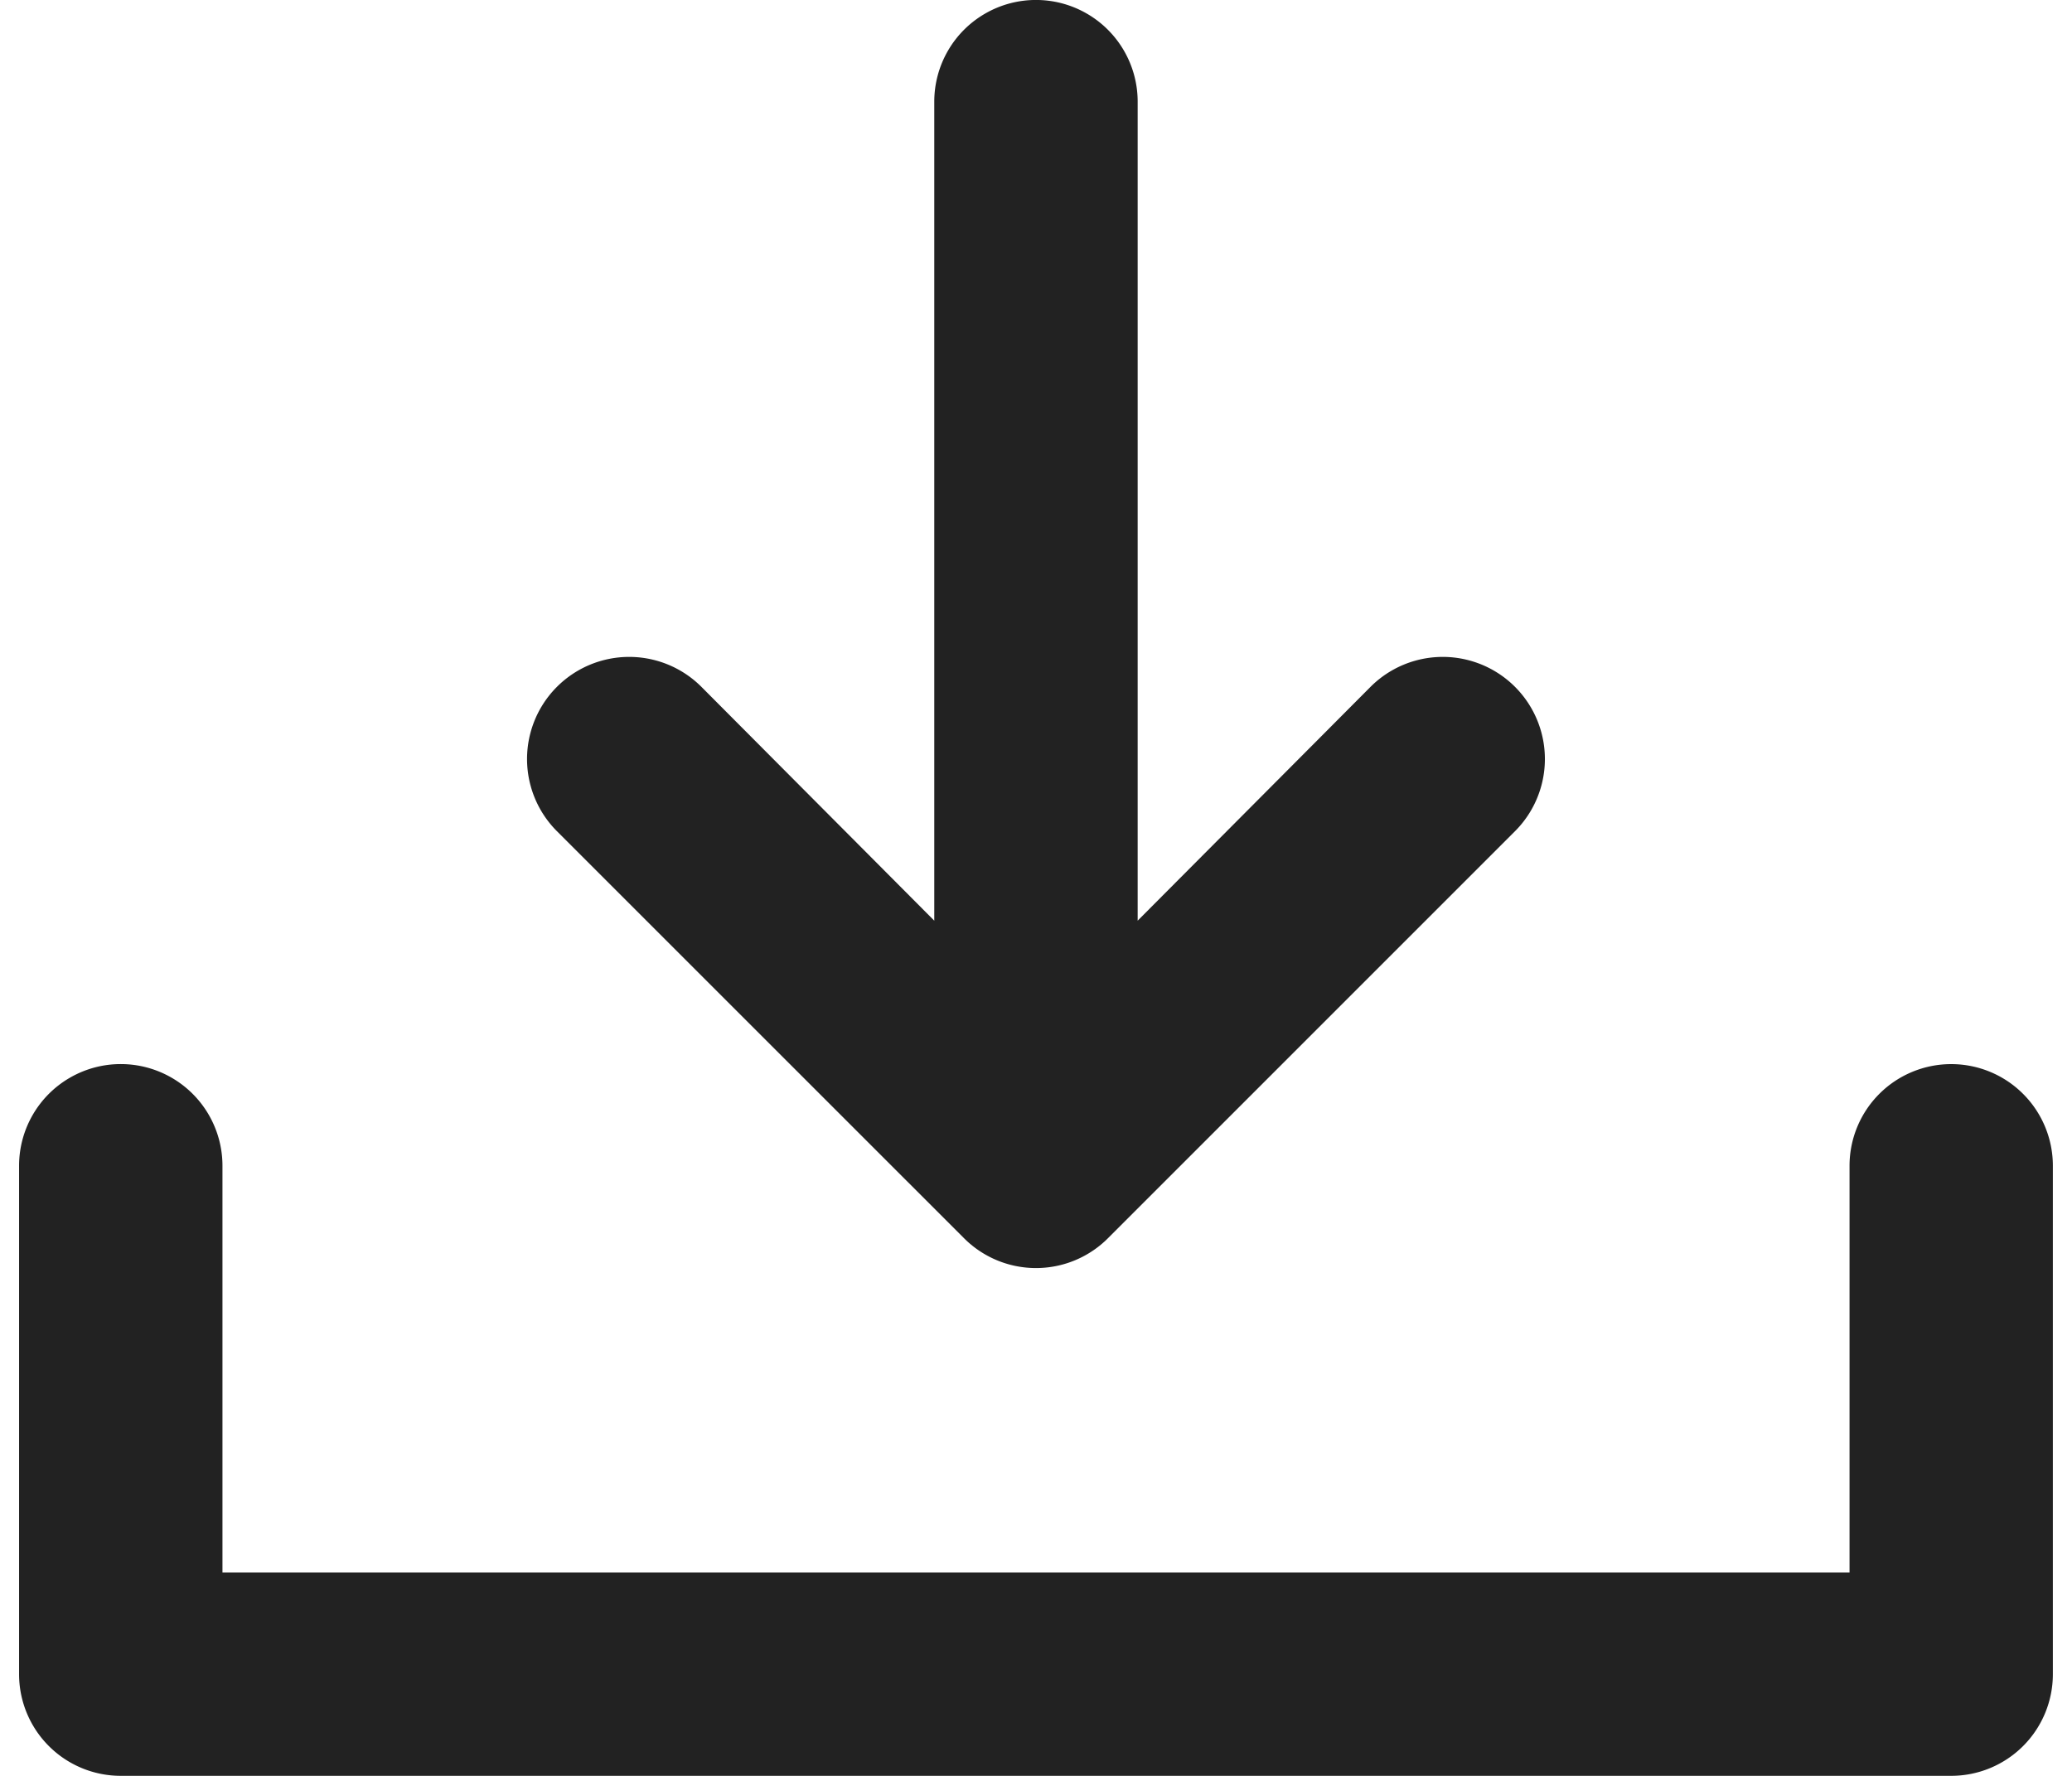
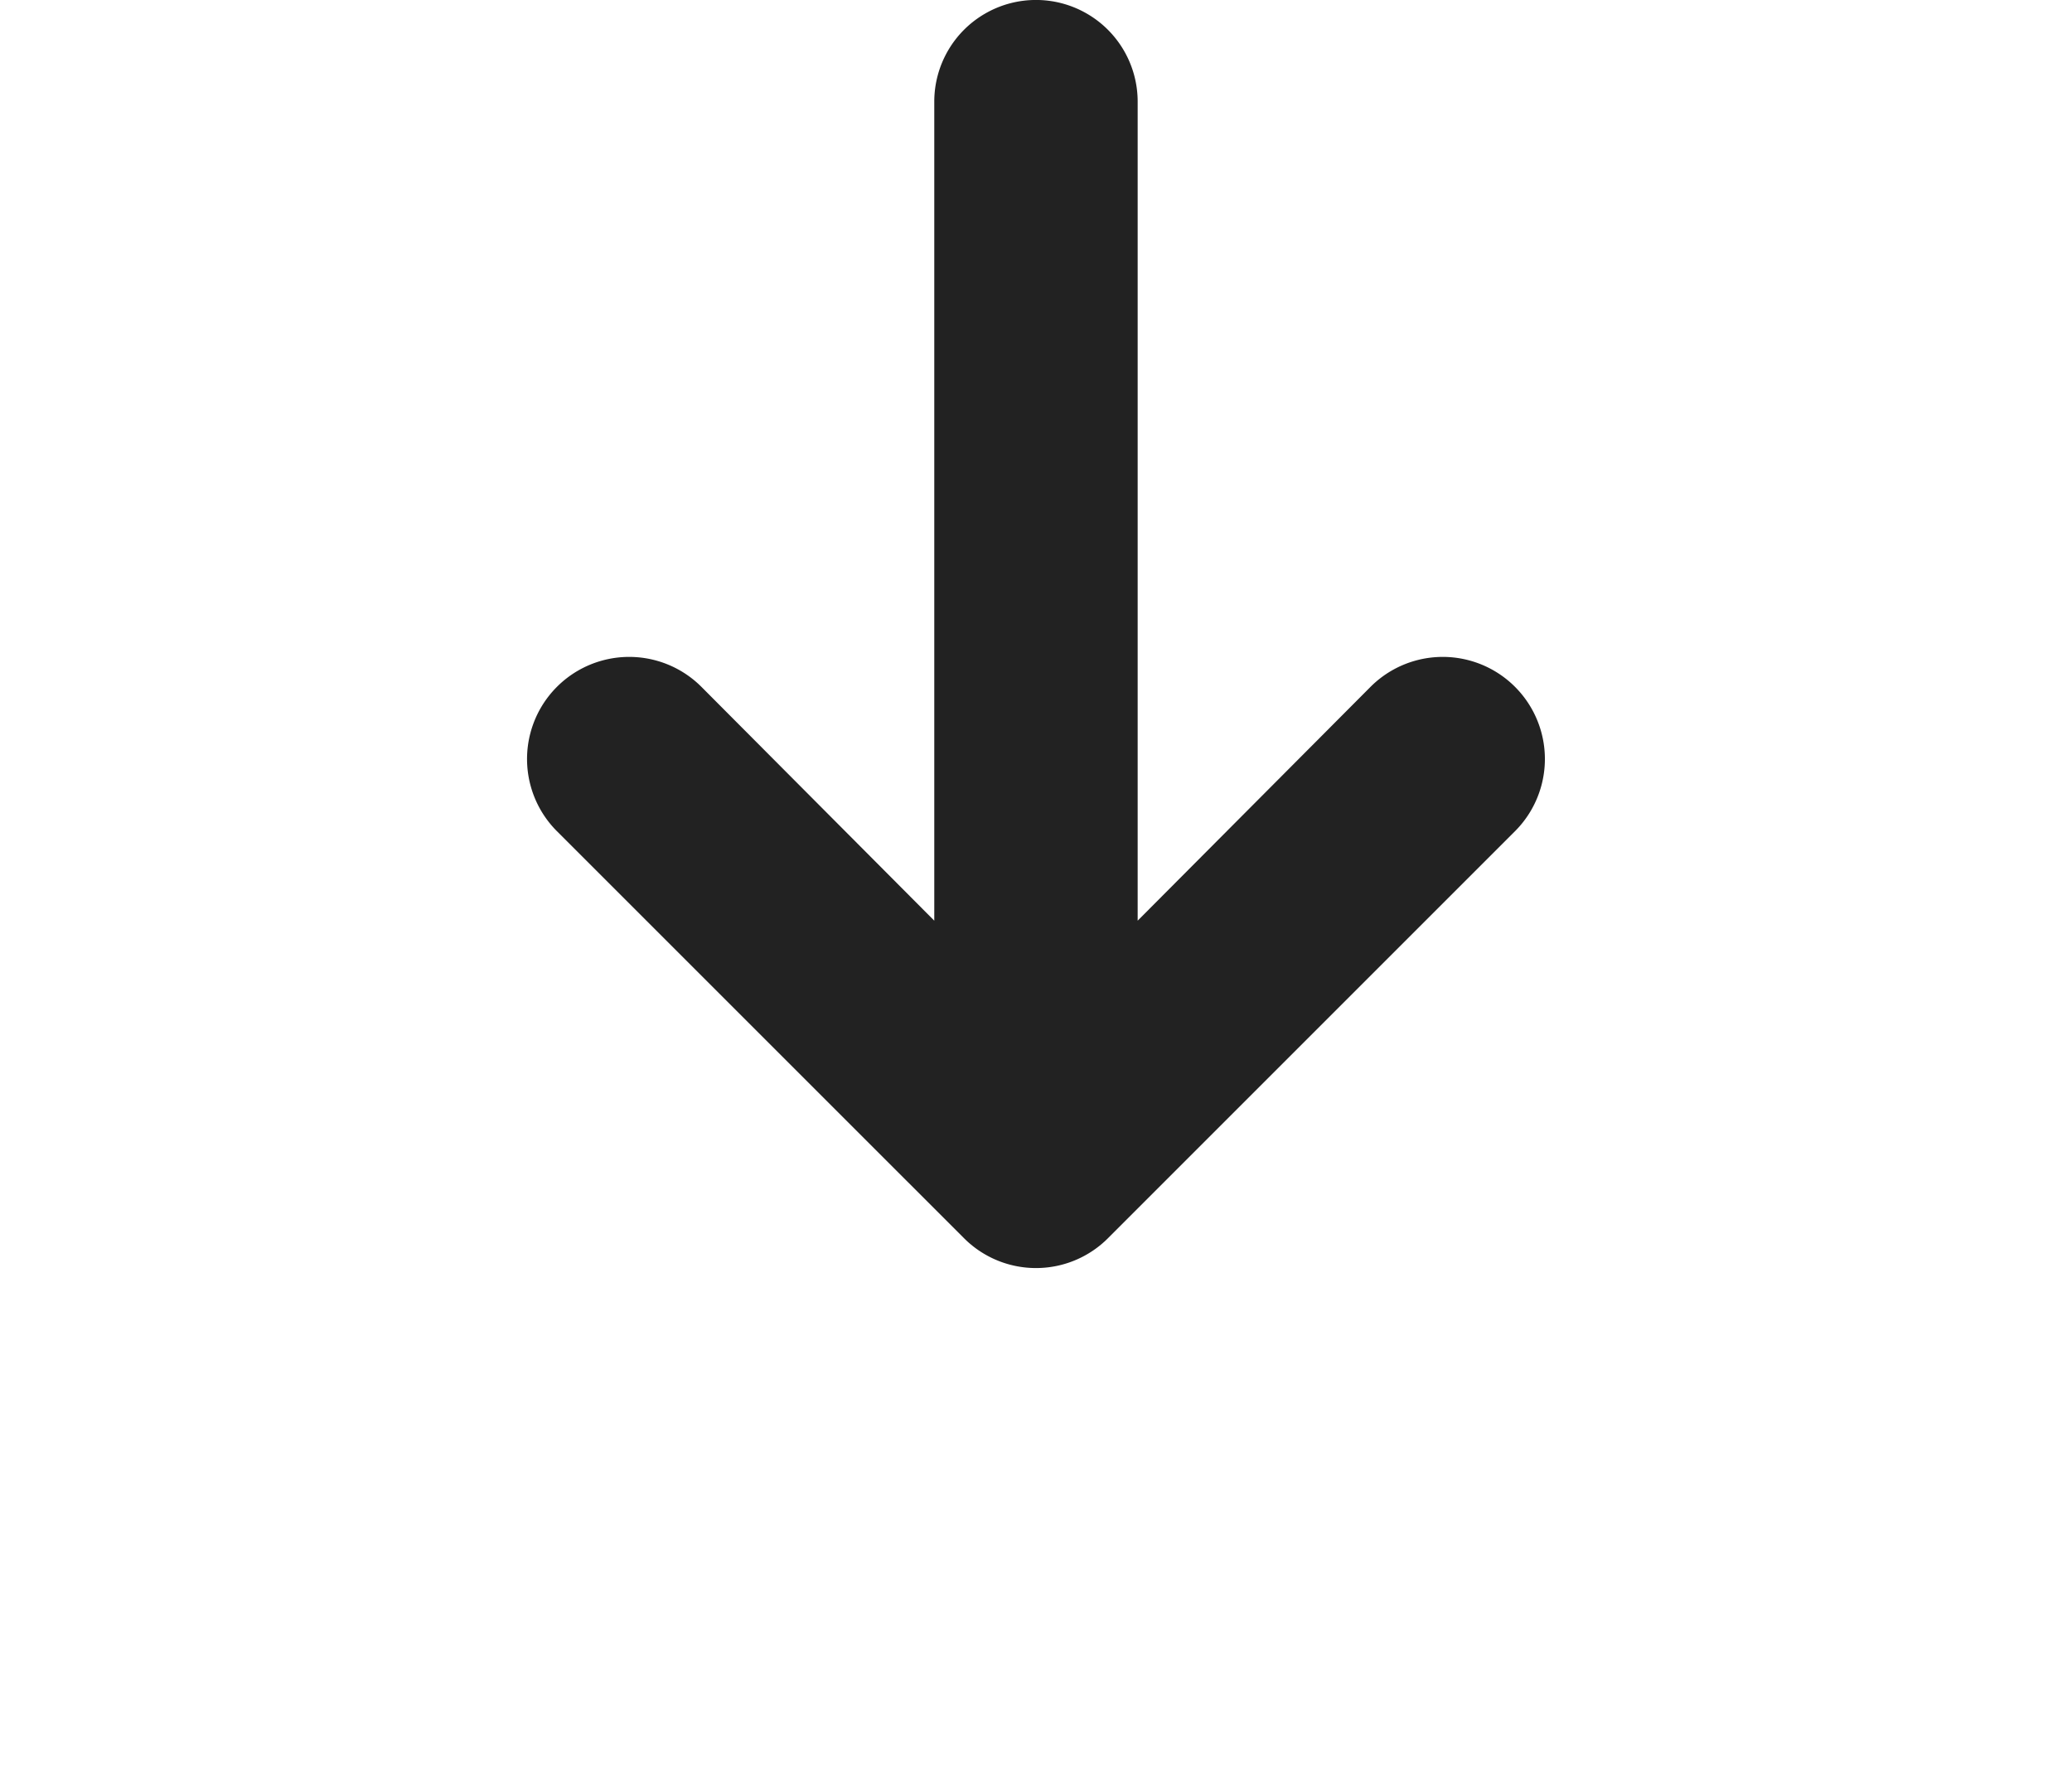
<svg xmlns="http://www.w3.org/2000/svg" width="35px" height="30px" viewBox="0 0 35.29 30.816" aria-hidden="true" style="fill:url(#CerosGradient_id23774e8f7);">
  <defs>
    <linearGradient class="cerosgradient" data-cerosgradient="true" id="CerosGradient_id23774e8f7" gradientUnits="userSpaceOnUse" x1="50%" y1="100%" x2="50%" y2="0%">
      <stop offset="0%" stop-color="#222222" />
      <stop offset="100%" stop-color="#222222" />
    </linearGradient>
    <linearGradient />
  </defs>
-   <path d="M39.525,20a1.764,1.764,0,0,0-1.764,1.764v7.058H9.529V21.764a1.764,1.764,0,0,0-3.529,0v8.822a1.764,1.764,0,0,0,1.764,1.764H39.525a1.764,1.764,0,0,0,1.764-1.764V21.764A1.764,1.764,0,0,0,39.525,20Z" transform="translate(-6 -1.535)" fill="#707070" style="fill:url(#CerosGradient_id23774e8f7);" />
  <path d="M18.573,35.595a1.765,1.765,0,0,0,2.506,0l7.058-7.058a1.772,1.772,0,0,0-2.506-2.506L21.59,30.089V15.877a1.764,1.764,0,0,0-3.529,0V30.089L14.02,26.031a1.772,1.772,0,0,0-2.506,2.506Z" transform="translate(-2.181 -14.113)" fill="#707070" style="fill:url(#CerosGradient_id23774e8f7);" />
</svg>